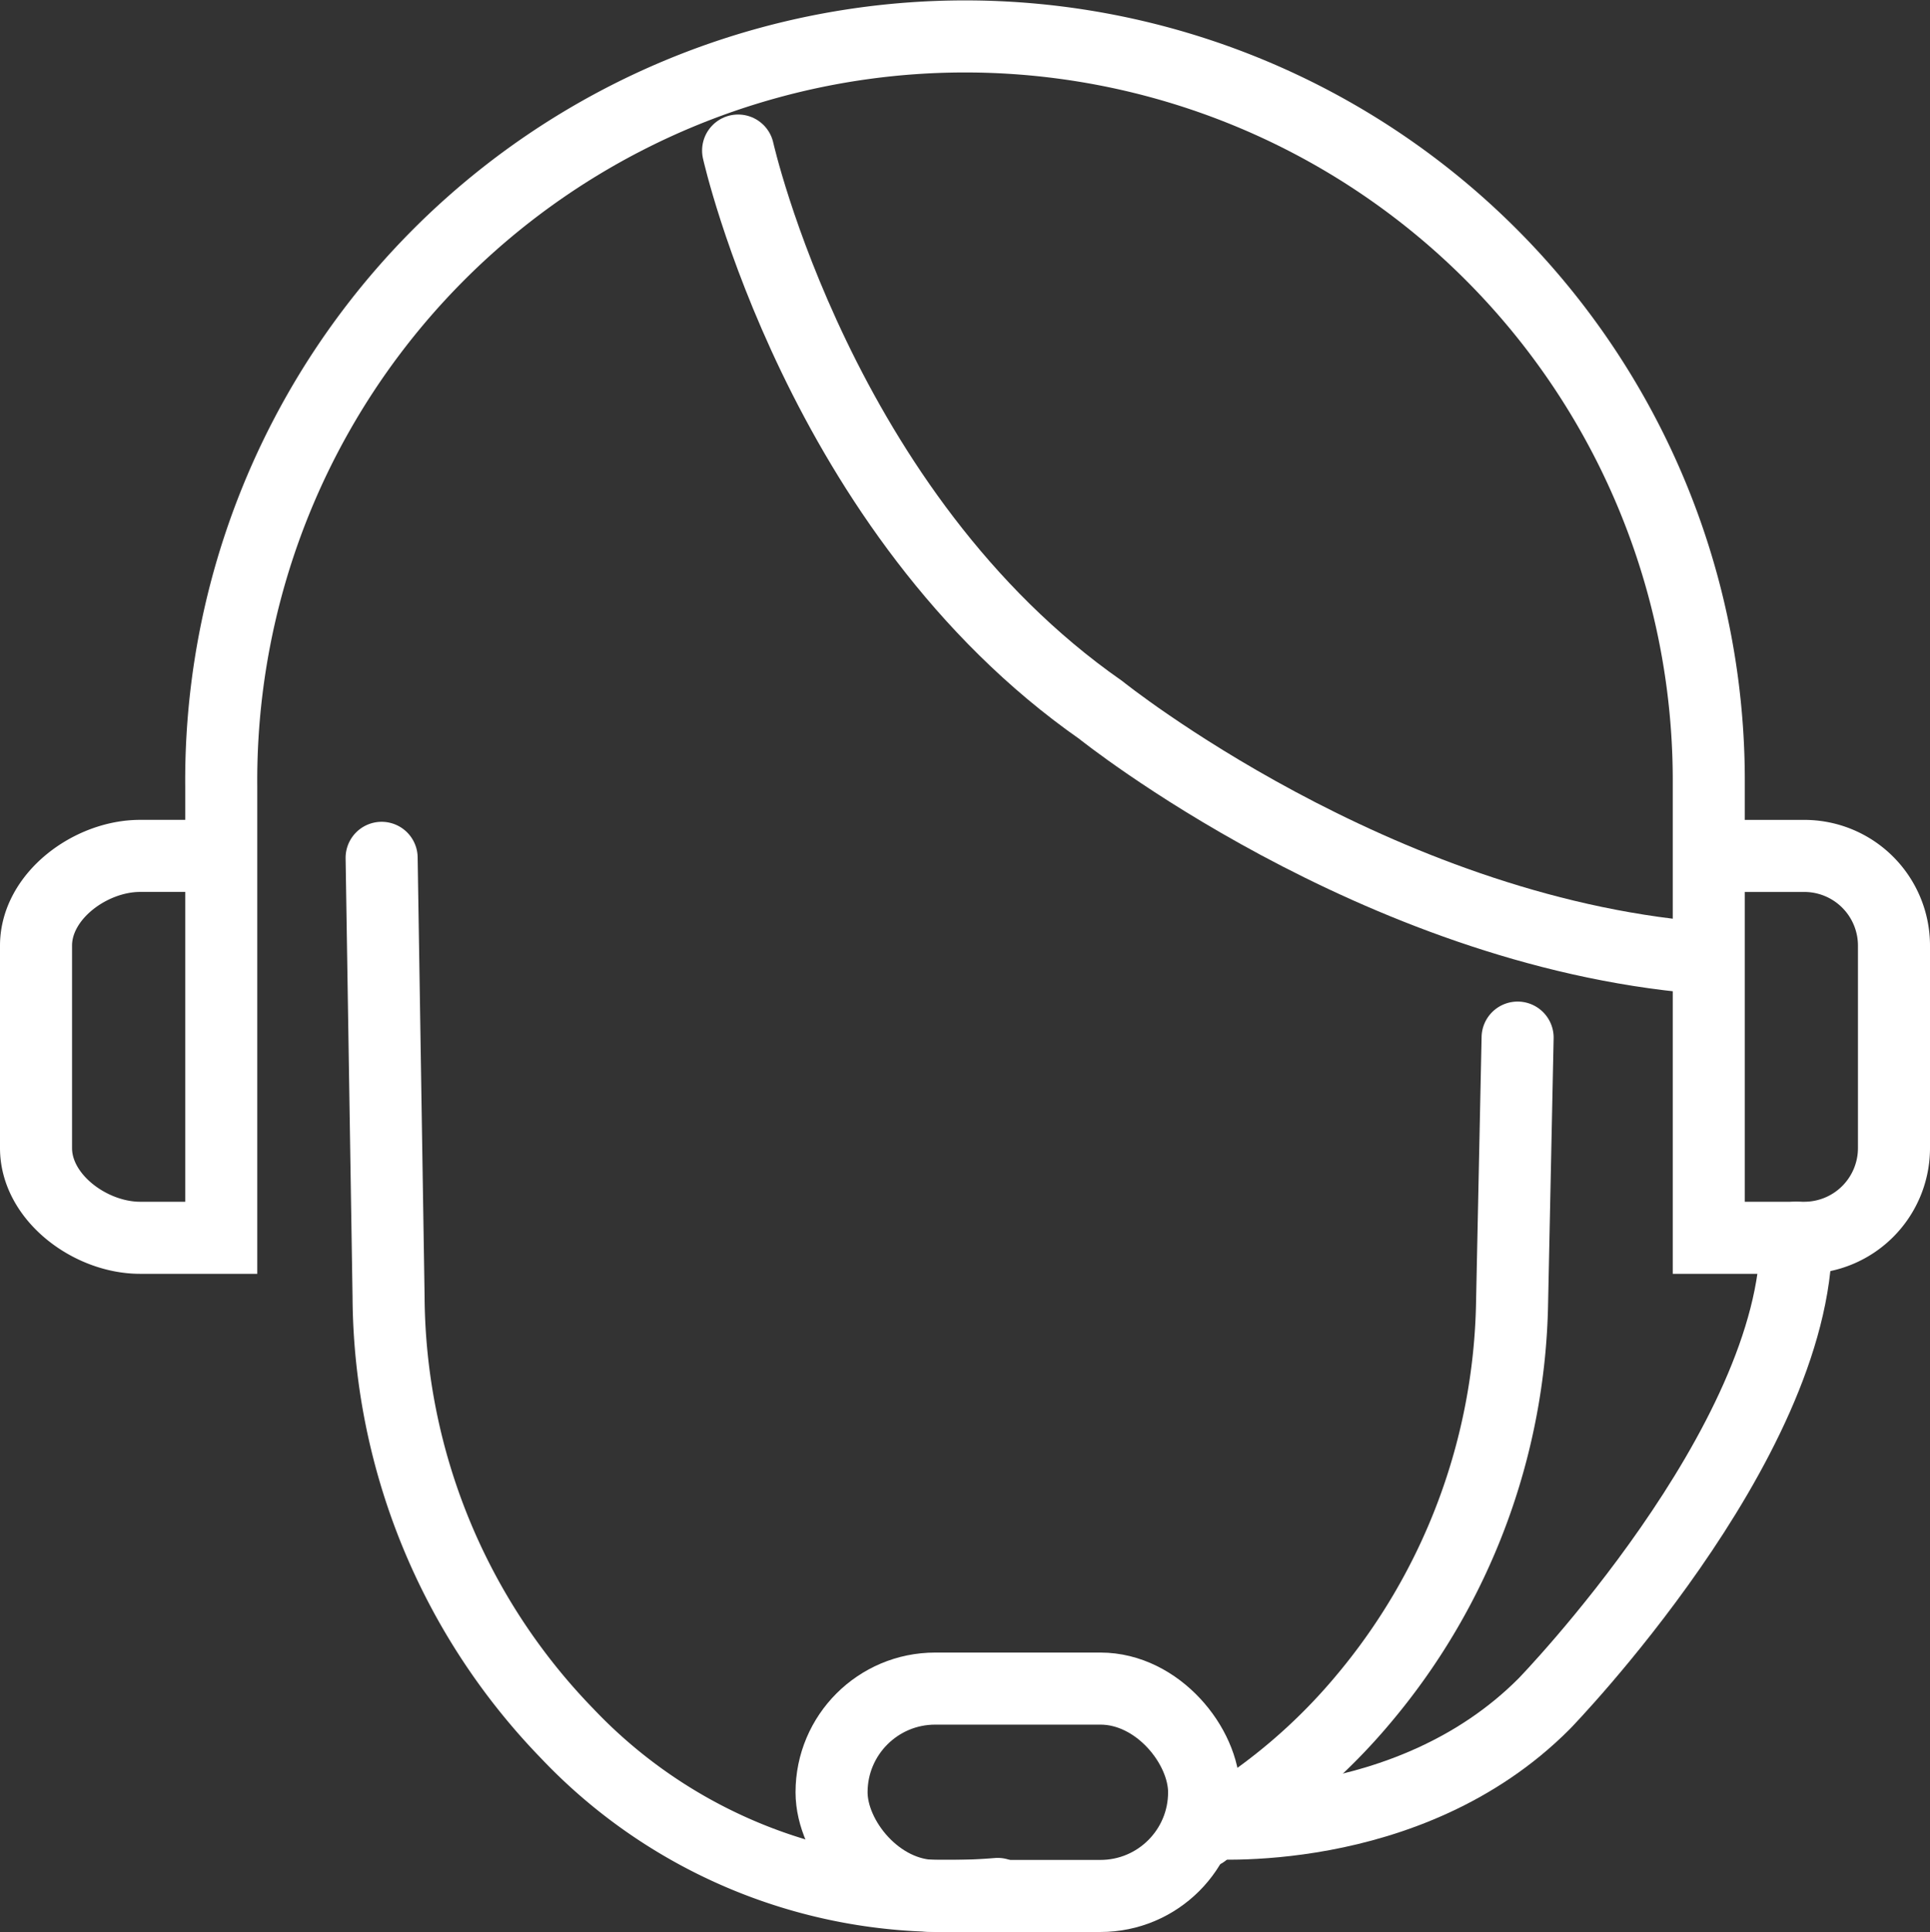
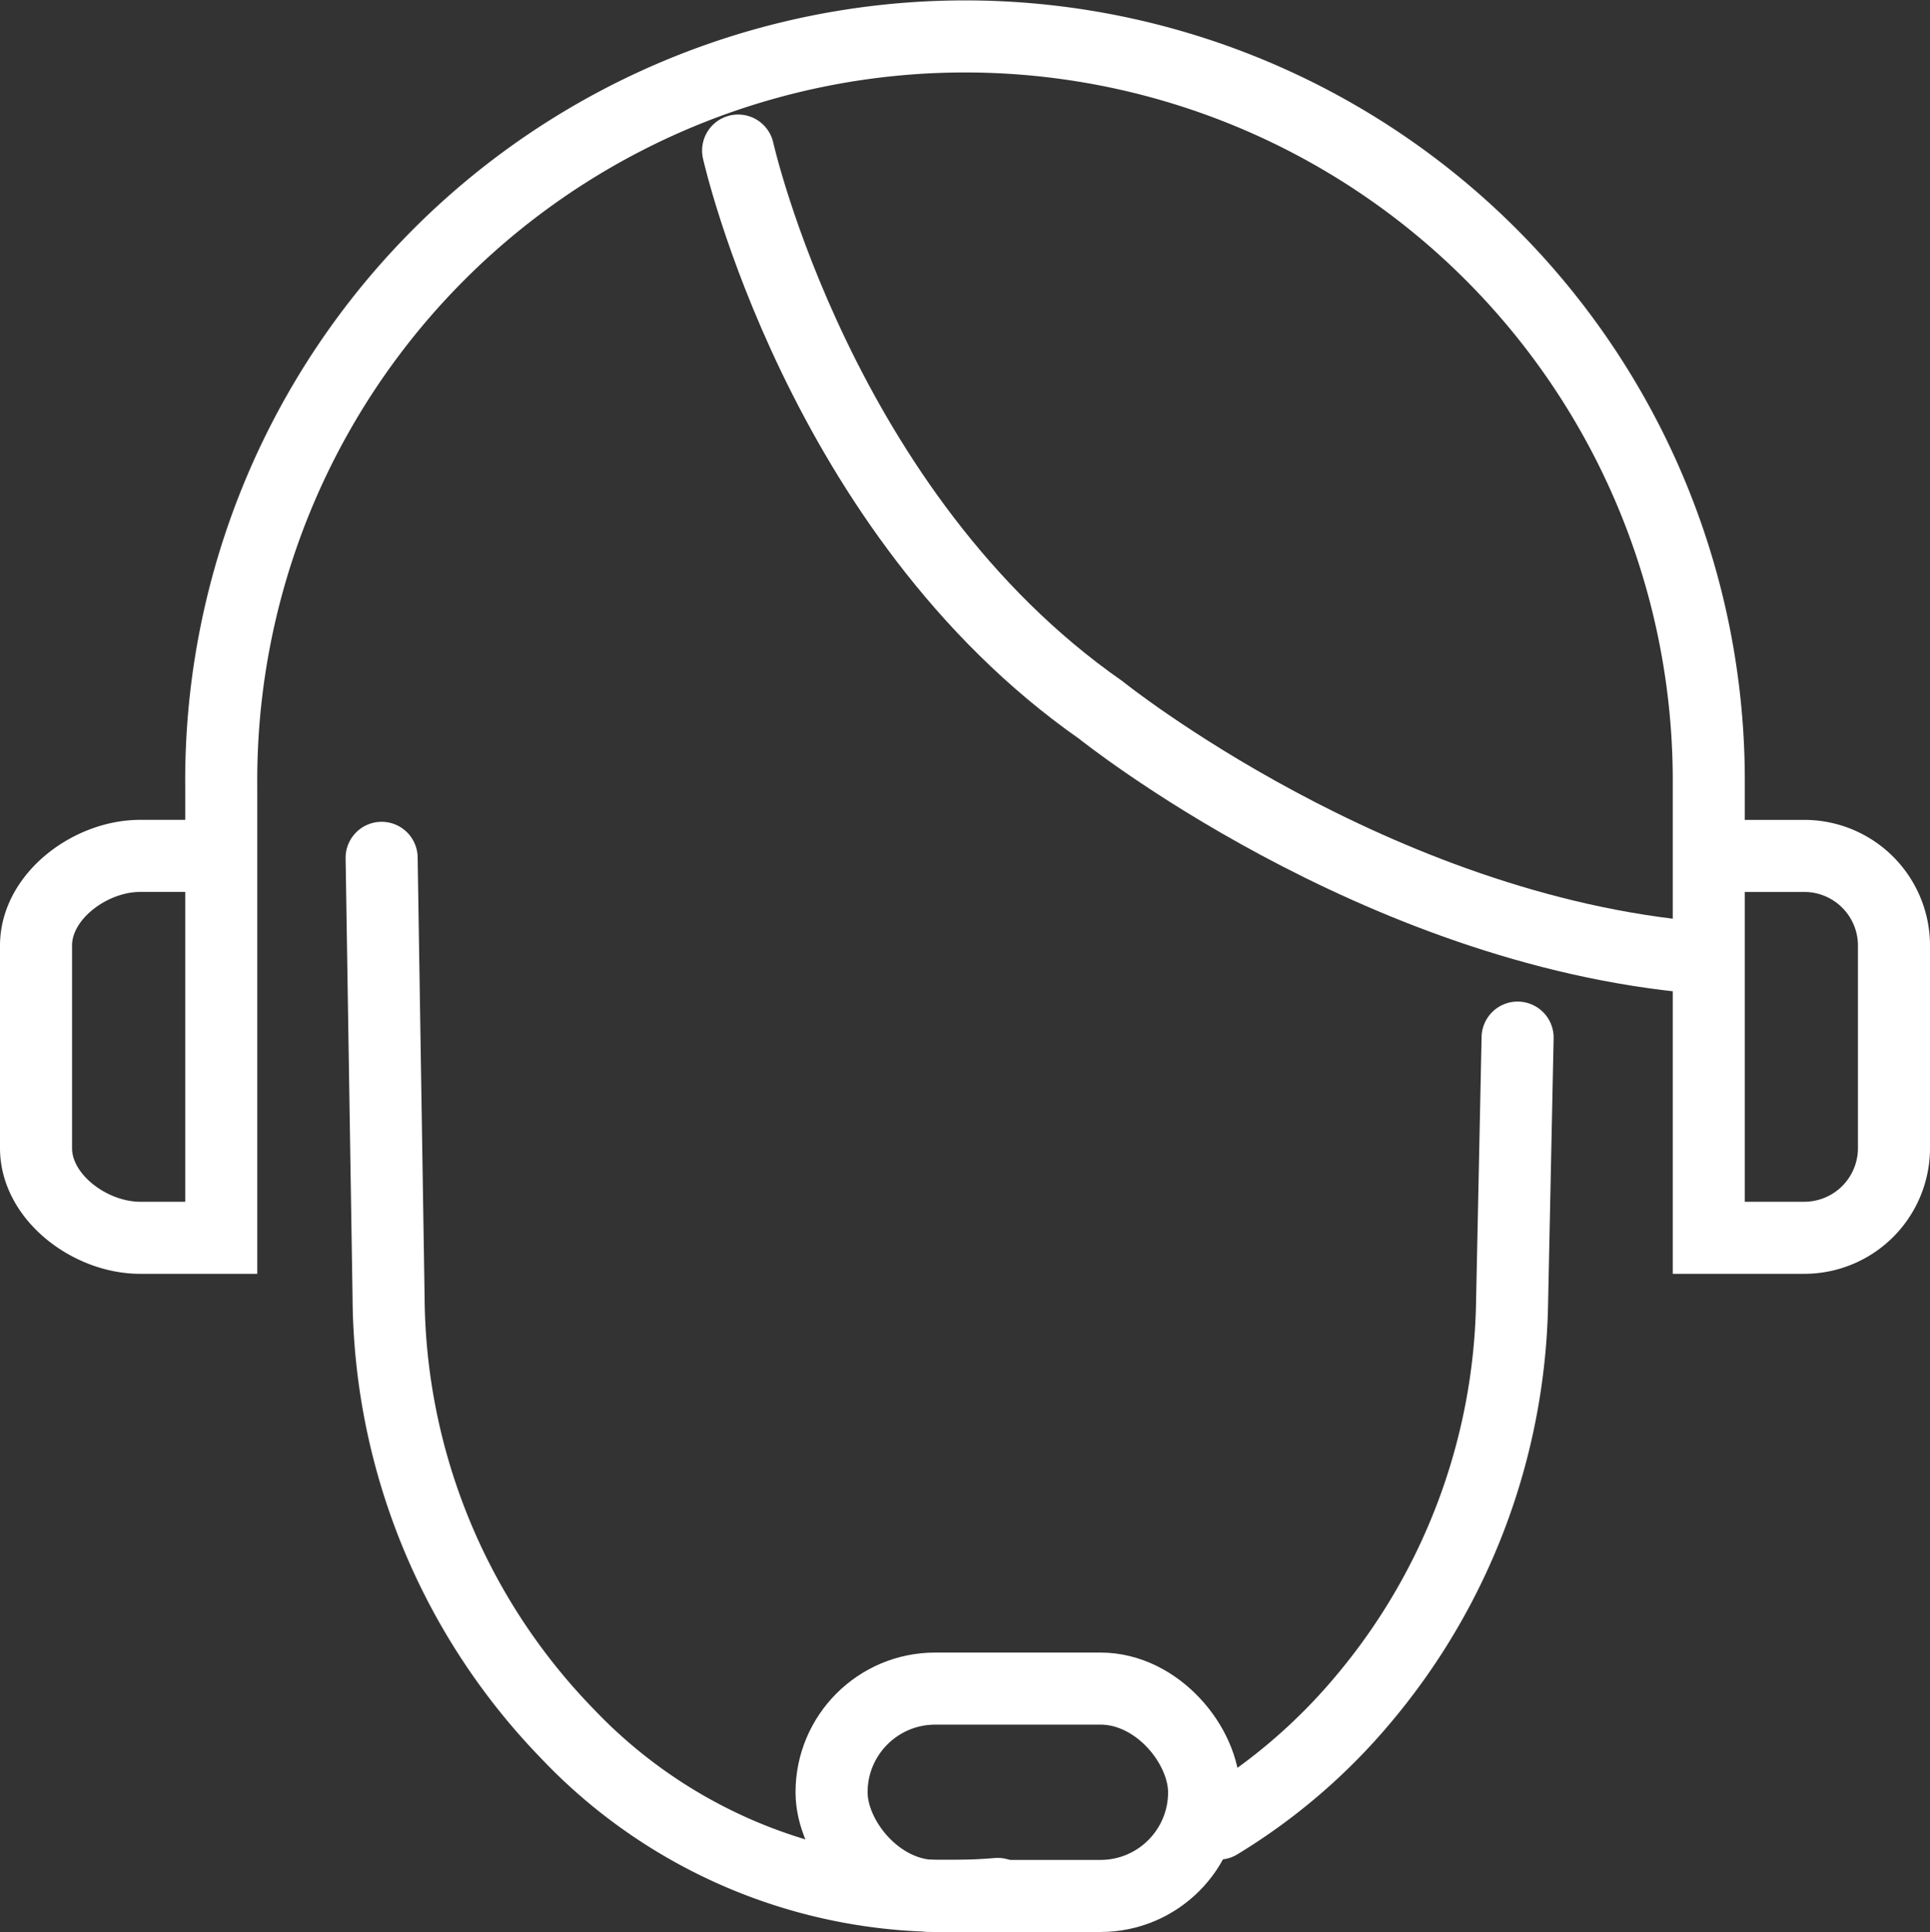
<svg xmlns="http://www.w3.org/2000/svg" width="80.36" height="80.424" viewBox="0 0 80.36 80.424">
  <rect x="0" y="0" width="80.36" height="80.424" fill="#333333" stroke="none" />
  <g id="icon-service" transform="translate(-468.427 -502.309)">
    <rect id="Rectangle_227" data-name="Rectangle 227" width="15.512" height="8.632" rx="4.316" transform="translate(503.051 572.601)" fill="none" stroke="#fff" stroke-linecap="round" stroke-miterlimit="10" stroke-width="3" />
    <path id="Path_839" data-name="Path 839" d="M477.412,537.938h-3.155c-2.063,0-4.33,1.672-4.33,3.735V550.1c0,2.063,2.267,3.735,4.33,3.735h3.382V535.043a30.969,30.969,0,1,1,61.937-.265v19.057h3.976a3.735,3.735,0,0,0,3.735-3.735v-8.426a3.735,3.735,0,0,0-3.735-3.735H539.8" transform="translate(0 0)" fill="none" stroke="#fff" stroke-linecap="round" stroke-miterlimit="10" stroke-width="3" />
-     <path id="Path_840" data-name="Path 840" d="M633.481,696.393s8.48.743,14.159-4.959c0,0,10.492-10.8,10.492-19.4" transform="translate(-114.918 -118.201)" fill="none" stroke="#fff" stroke-linecap="round" stroke-miterlimit="10" stroke-width="3" />
    <path id="Path_841" data-name="Path 841" d="M560.005,533.292s3.388,15.111,15.1,23.288c0,0,11.4,9.161,24.908,10.31" transform="translate(-60.845 -24.716)" fill="none" stroke="#fff" stroke-linecap="round" stroke-miterlimit="10" stroke-width="3" />
-     <line id="Line_16" data-name="Line 16" x1="0.001" transform="translate(518.537 578.58)" fill="none" stroke="#fff" stroke-linecap="round" stroke-miterlimit="10" stroke-width="3" />
    <path id="Path_842" data-name="Path 842" d="M543.963,661.98h0q-.974.082-2,.083a21.664,21.664,0,0,1-15.928-6.764A26.319,26.319,0,0,1,518.6,637.11l-.289-18.26" transform="translate(-33.994 -80.831)" fill="none" stroke="#fff" stroke-linecap="round" stroke-miterlimit="10" stroke-width="3" />
    <path id="Path_843" data-name="Path 843" d="M635.5,676.731a24.275,24.275,0,0,0,6.026-5.175,26.335,26.335,0,0,0,6.194-16.514l.23-11.029" transform="translate(-116.334 -98.511)" fill="none" stroke="#fff" stroke-linecap="round" stroke-miterlimit="10" stroke-width="3" />
  </g>
</svg>